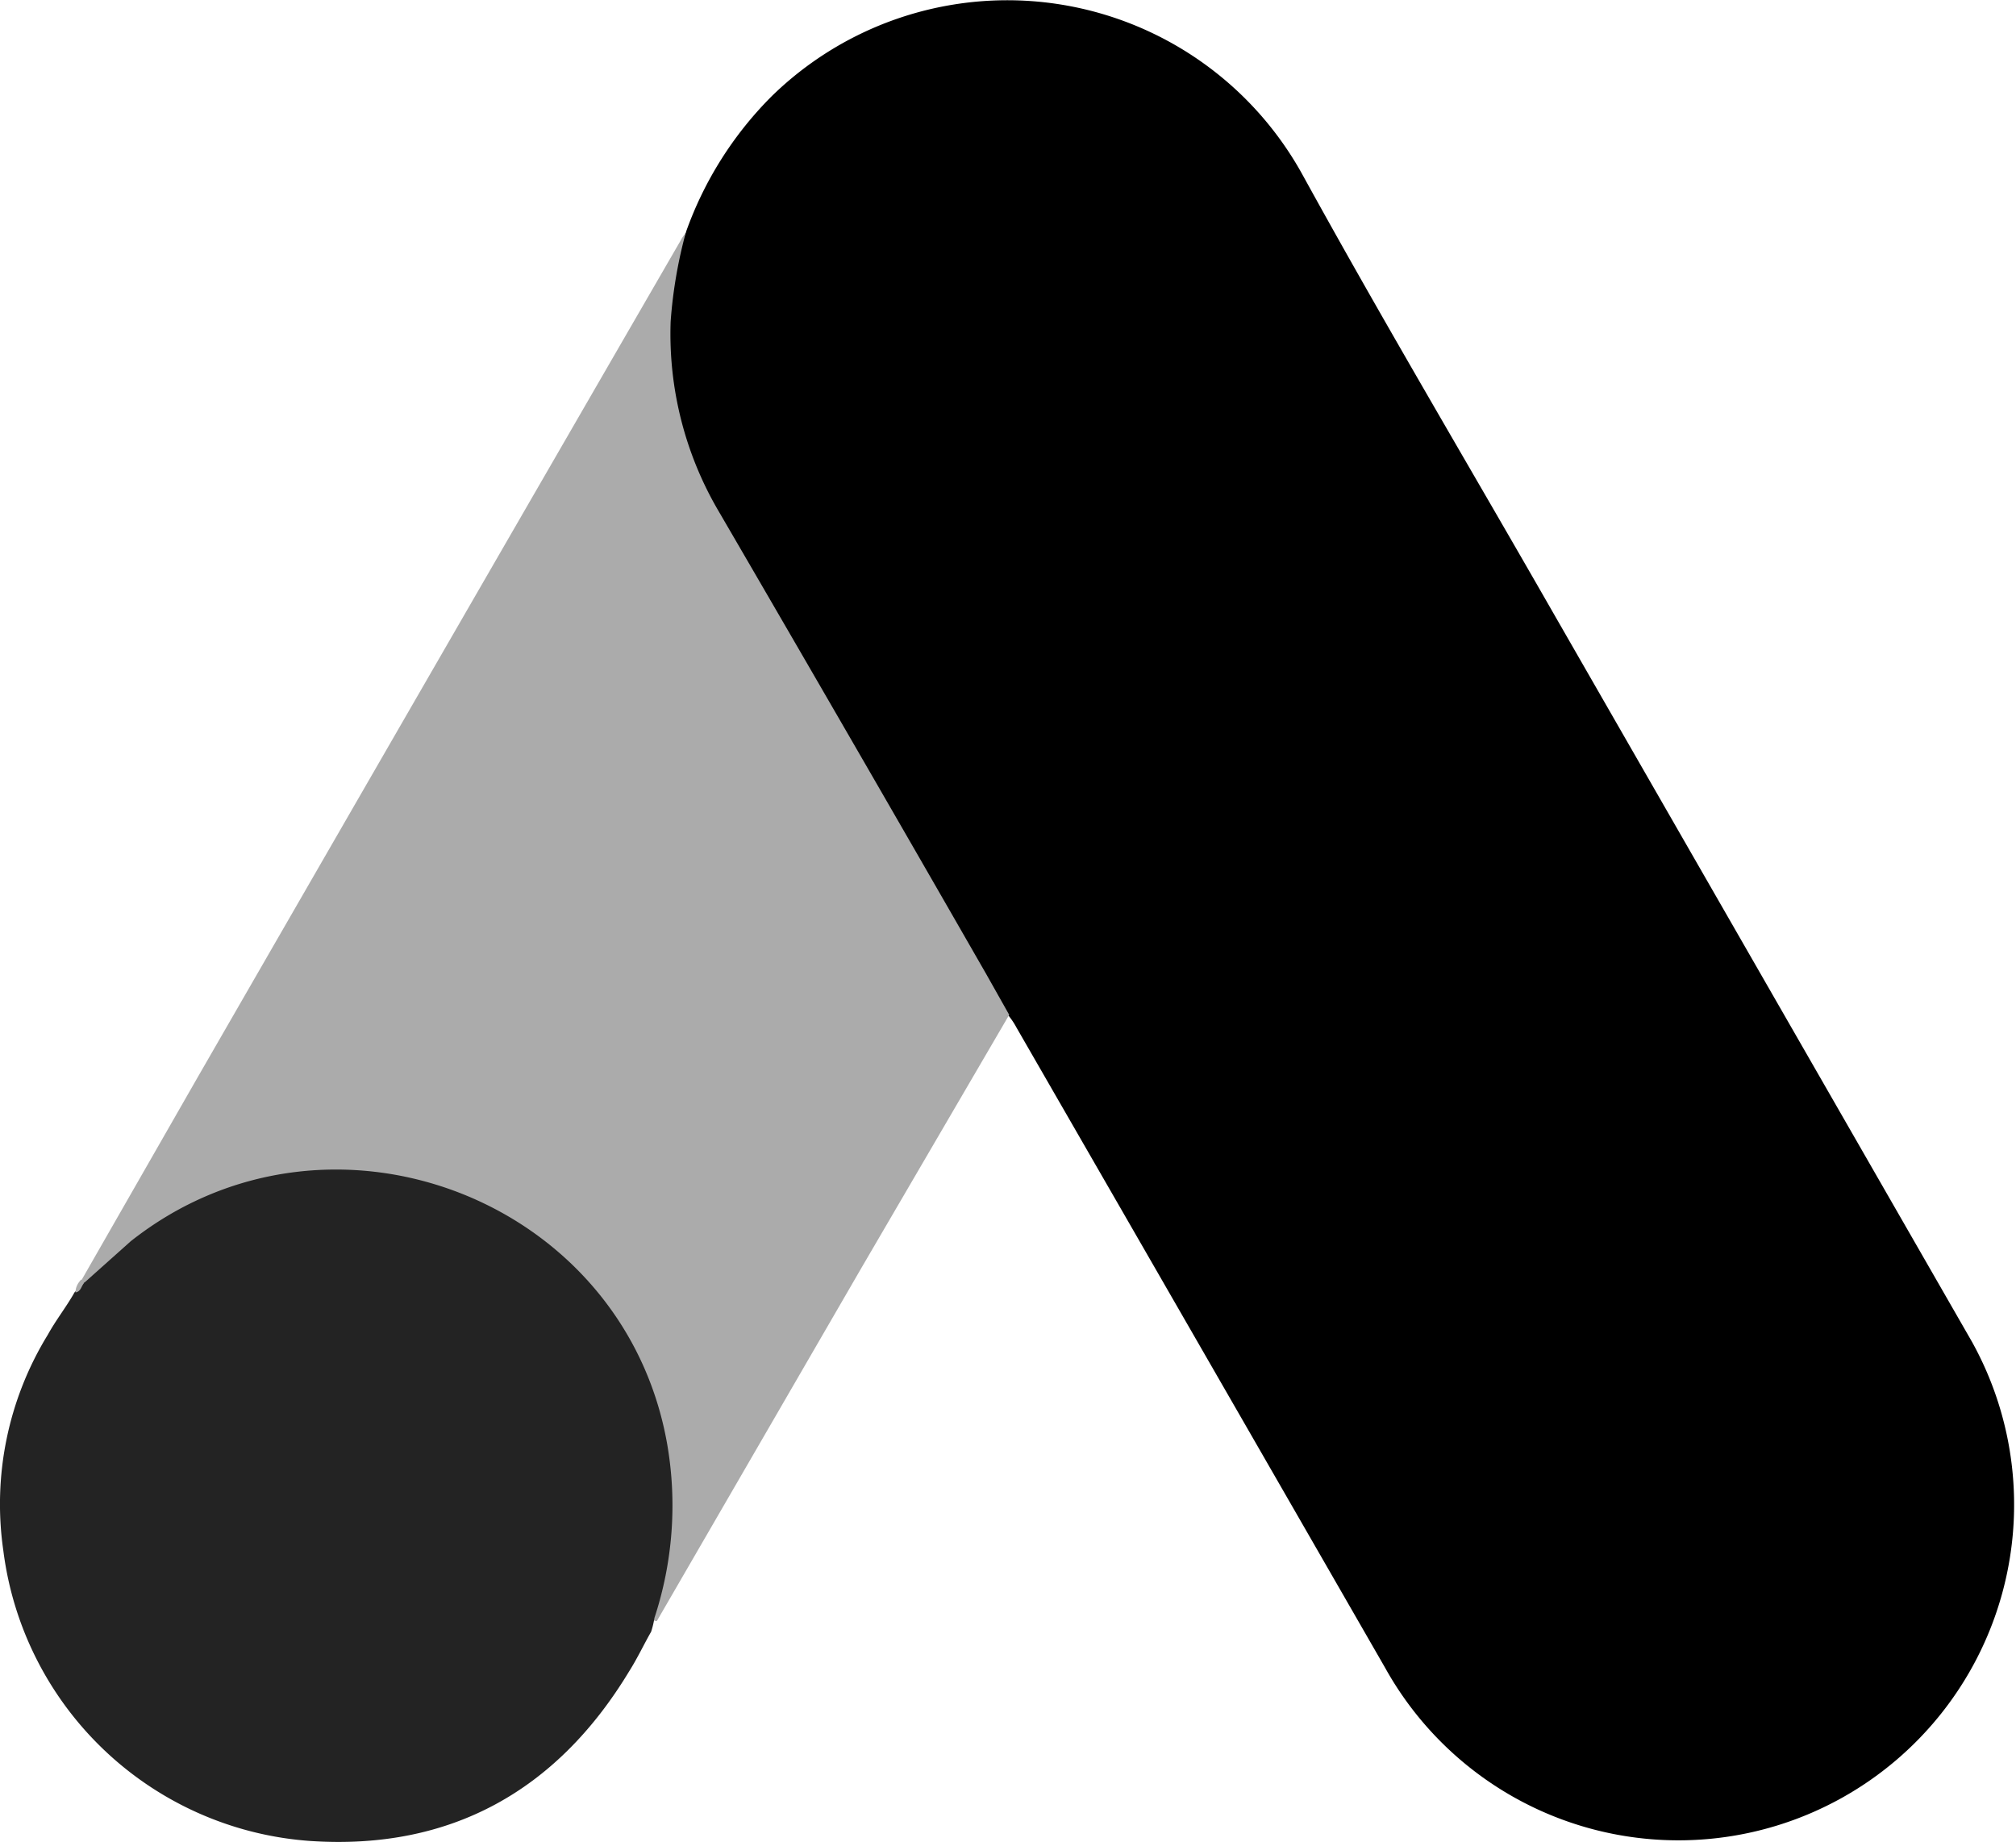
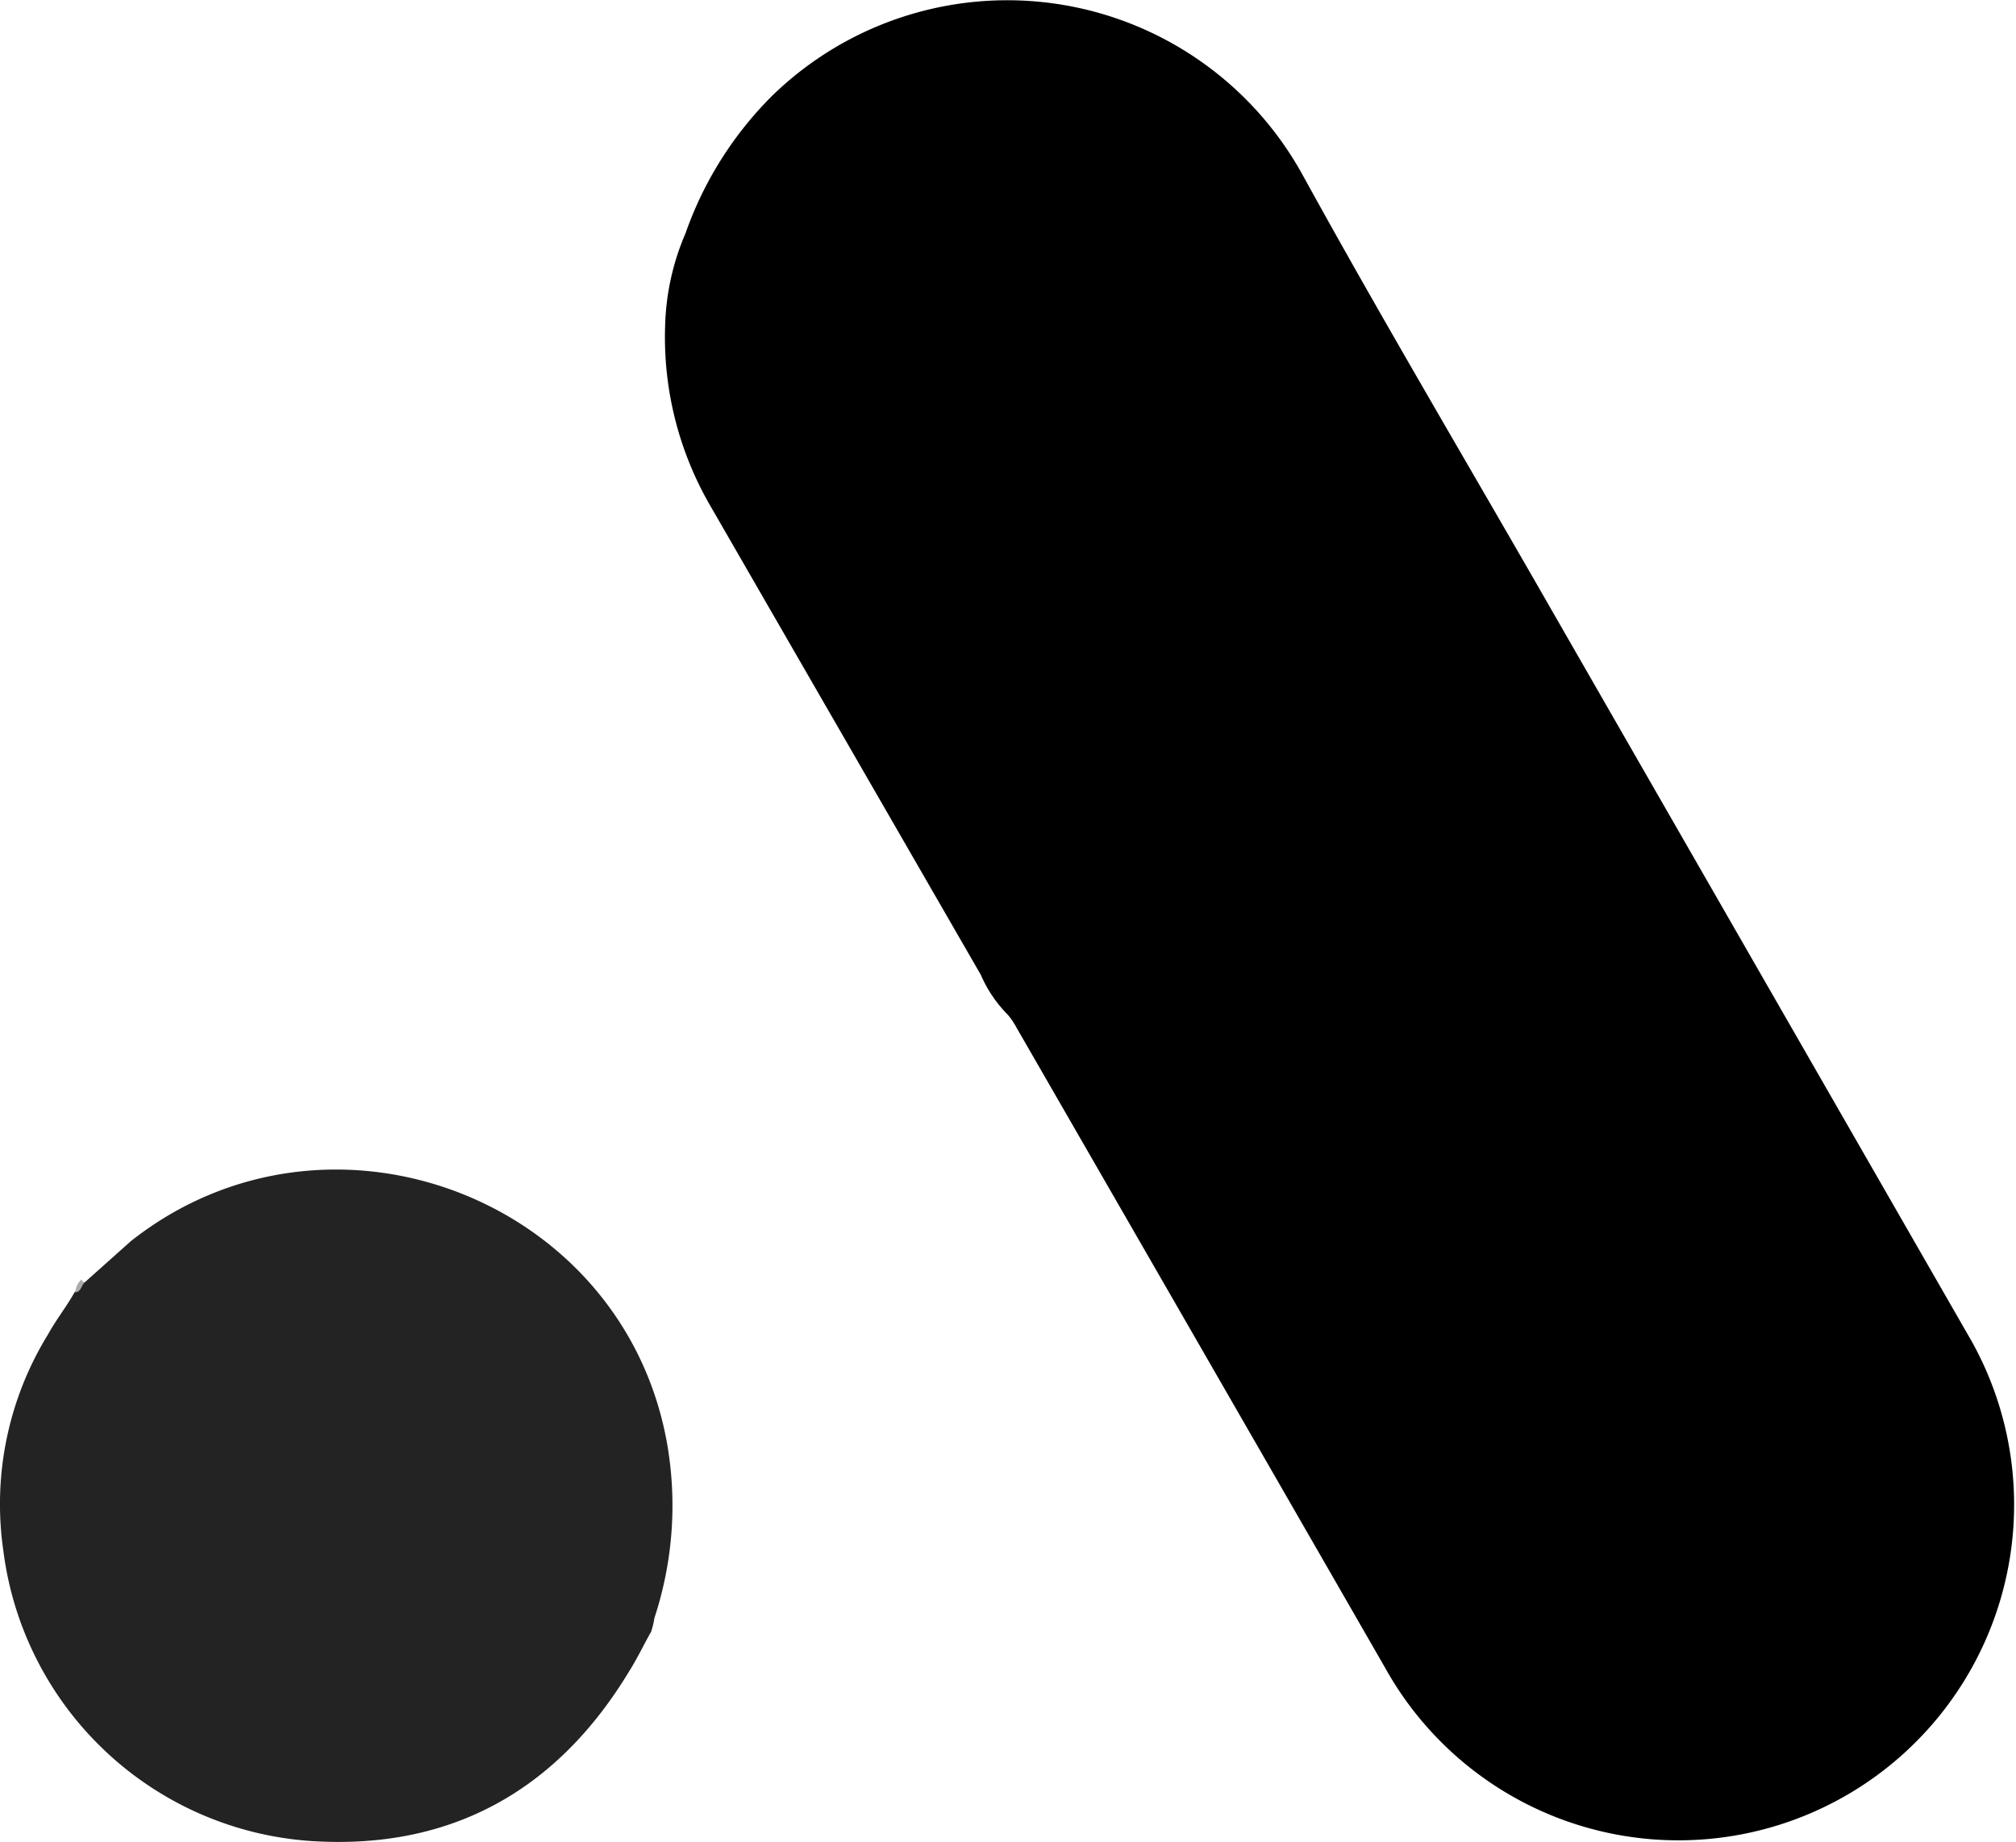
<svg xmlns="http://www.w3.org/2000/svg" viewBox="0 0 109.45 100">
  <path d="M37.24 12.6a19.76 19.76 0 0 1 4.68-7.4A18.3 18.3 0 0 1 70.7 9.46c4.4 8 9.08 15.87 13.62 23.8l22.74 39.58a18.22 18.22 0 1 1-31.87 17.68q-10-17.38-20-34.73a4 4 0 0 0-.48-.71 7 7 0 0 1-1.46-2.16L38.53 27.4a18.24 18.24 0 0 1-2.42-9.7 13.54 13.54 0 0 1 1.14-5.11" />
-   <path d="M37.24 12.6a25.35 25.35 0 0 0-.83 4.85 19 19 0 0 0 2.64 10.36q7.28 12.5 14.5 25.08l1.24 2.2-8 13.7L35.66 88c-.18 0-.22-.1-.27-.22a2.82 2.82 0 0 1 .18-1 17.74 17.74 0 0 0-4.23-17.5A16.81 16.81 0 0 0 21 63.94a17.91 17.91 0 0 0-14.17 3.92c-.75.58-1.23 1.4-2.1 1.86a.29.29 0 0 1-.31-.22l6.3-11q13.1-22.74 26.23-45.44c.08-.18.22-.3.3-.5" fill="#ababab" />
  <path d="M4.58 69.63l2.52-2.25C17.8 58.92 33.9 65 36.23 78.44a19.53 19.53 0 0 1-.7 9.39 4.82 4.82 0 0 1-.18.75c-.4.7-.75 1.45-1.2 2.16-3.92 6.48-9.7 9.7-17.28 9.2A18.08 18.08 0 0 1 .18 84.17 17.58 17.58 0 0 1 2.6 72.45c.44-.8 1-1.5 1.45-2.3.22-.18.14-.53.53-.53" fill="#232323" />
  <path d="M4.58 69.63c-.17.17-.17.48-.48.53 0-.3.13-.5.3-.7l.17.18" fill="#ababab" />
</svg>